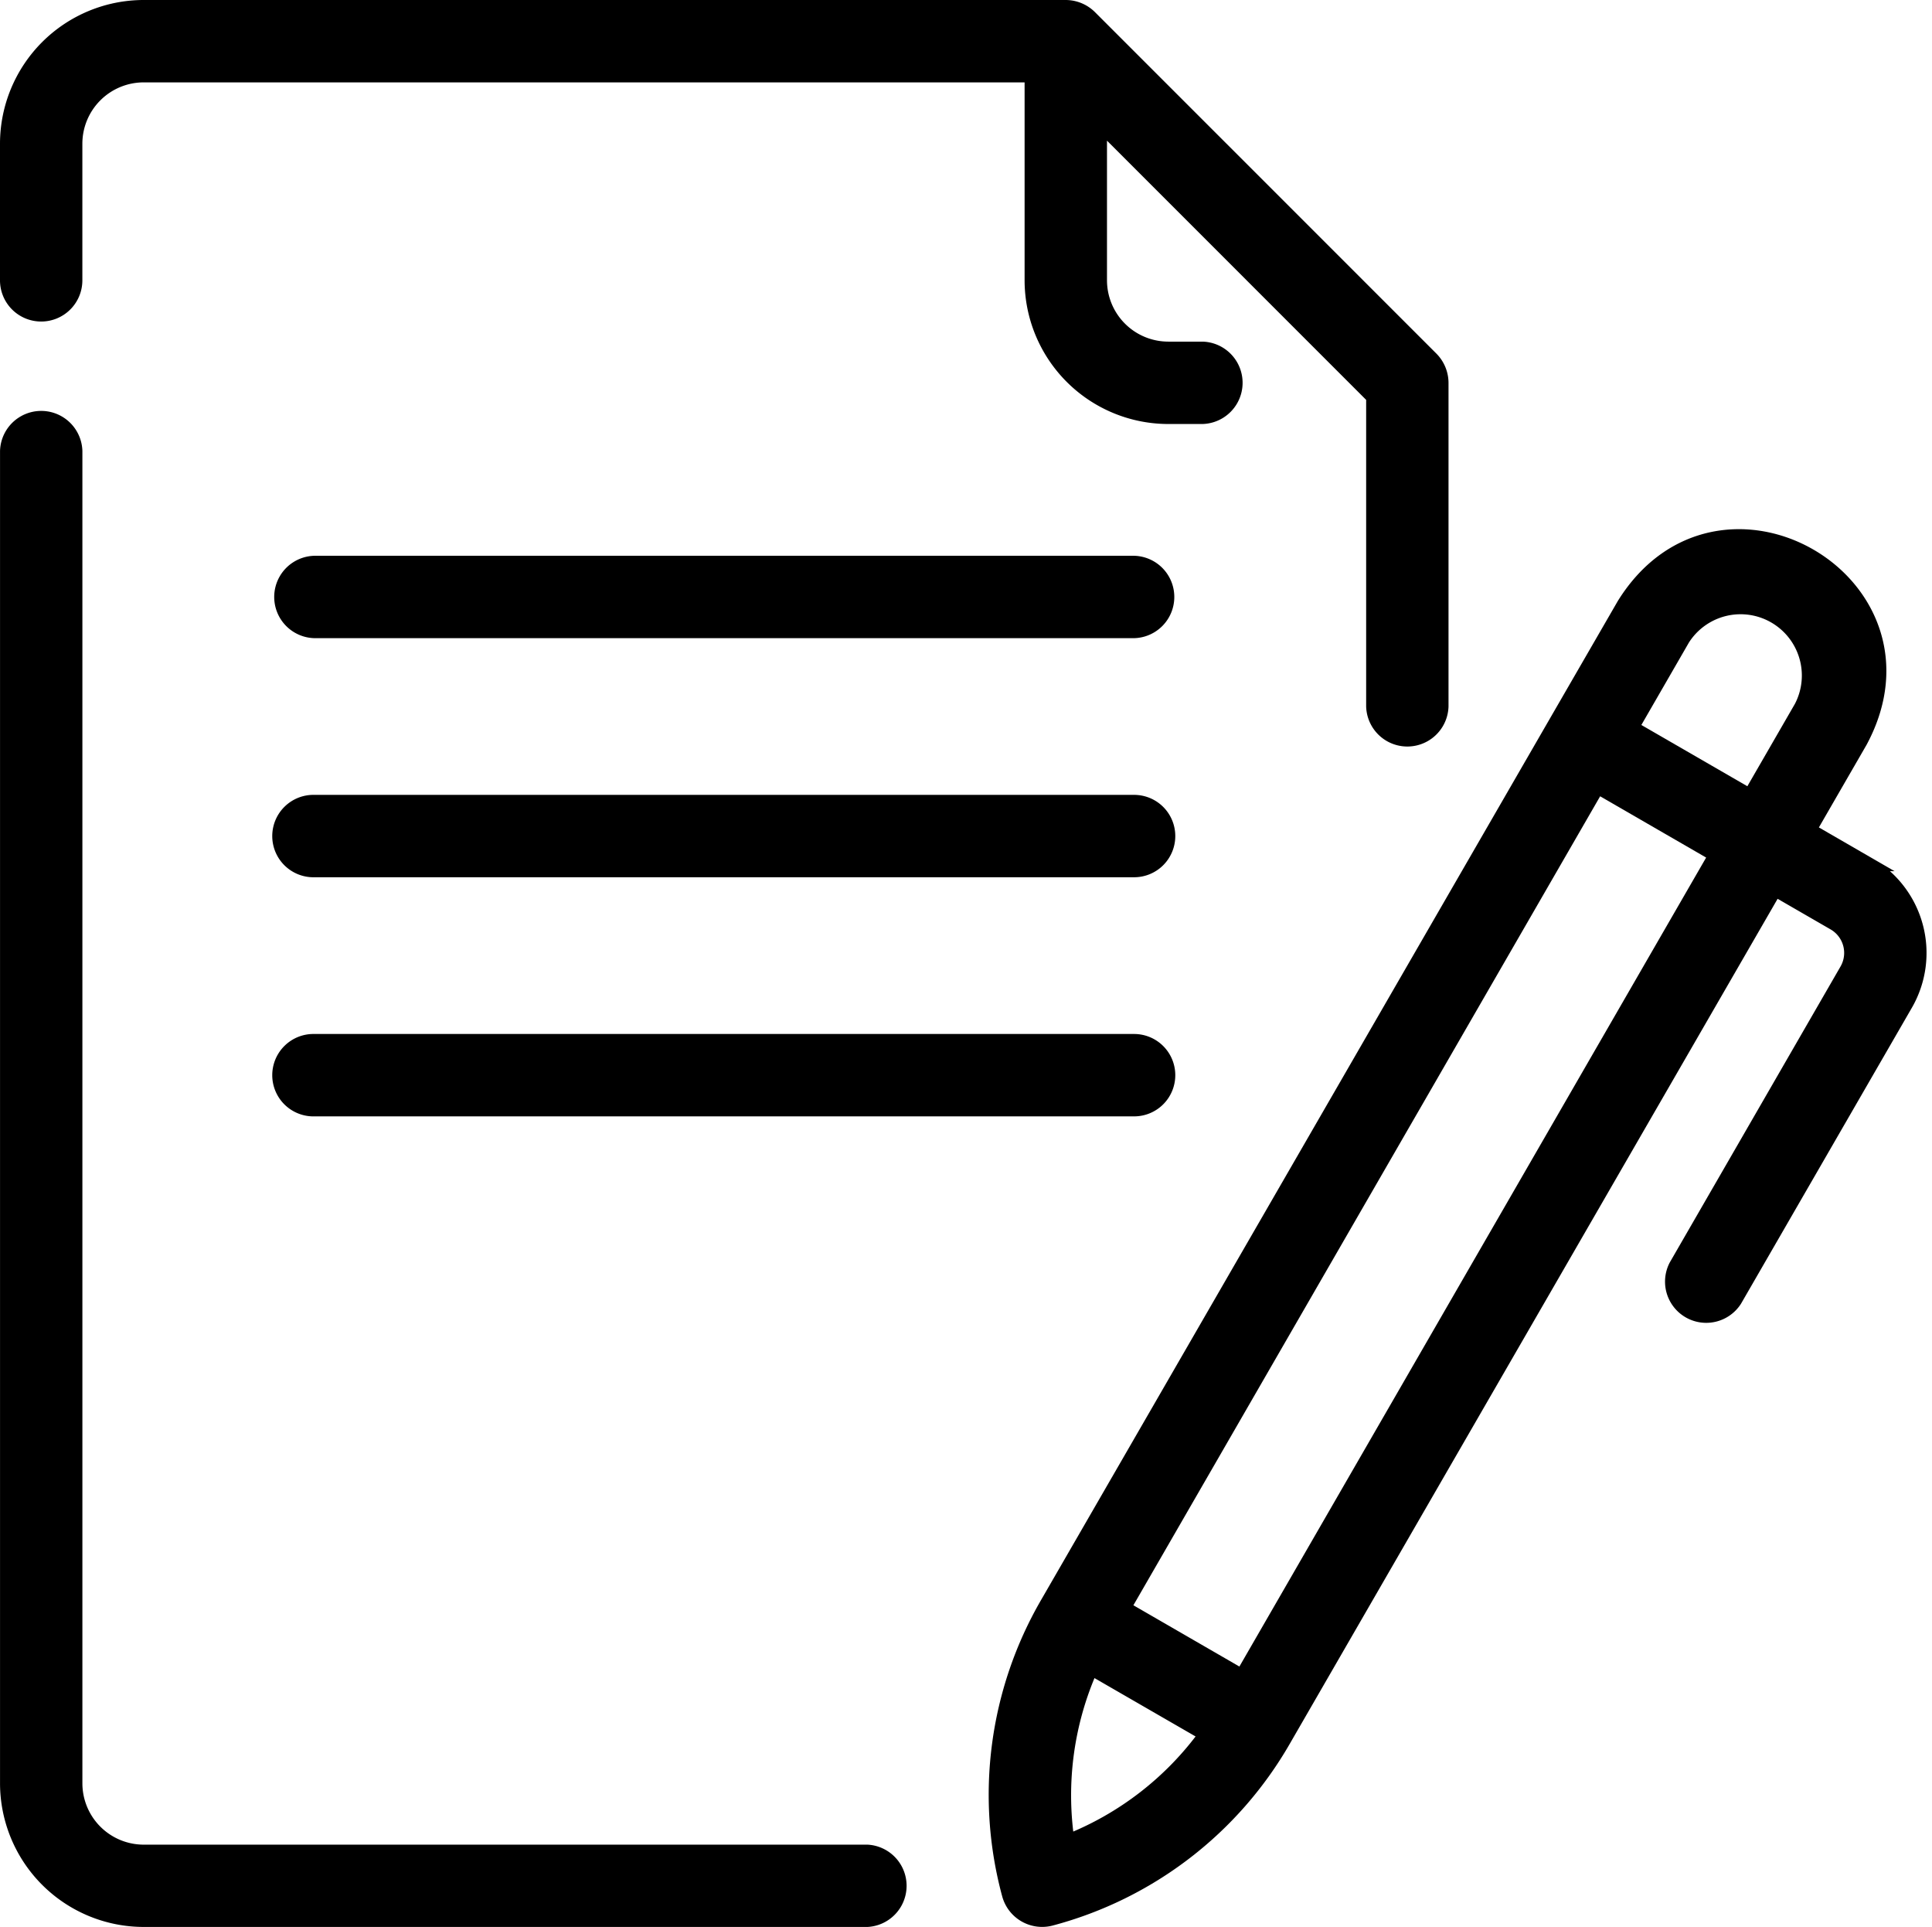
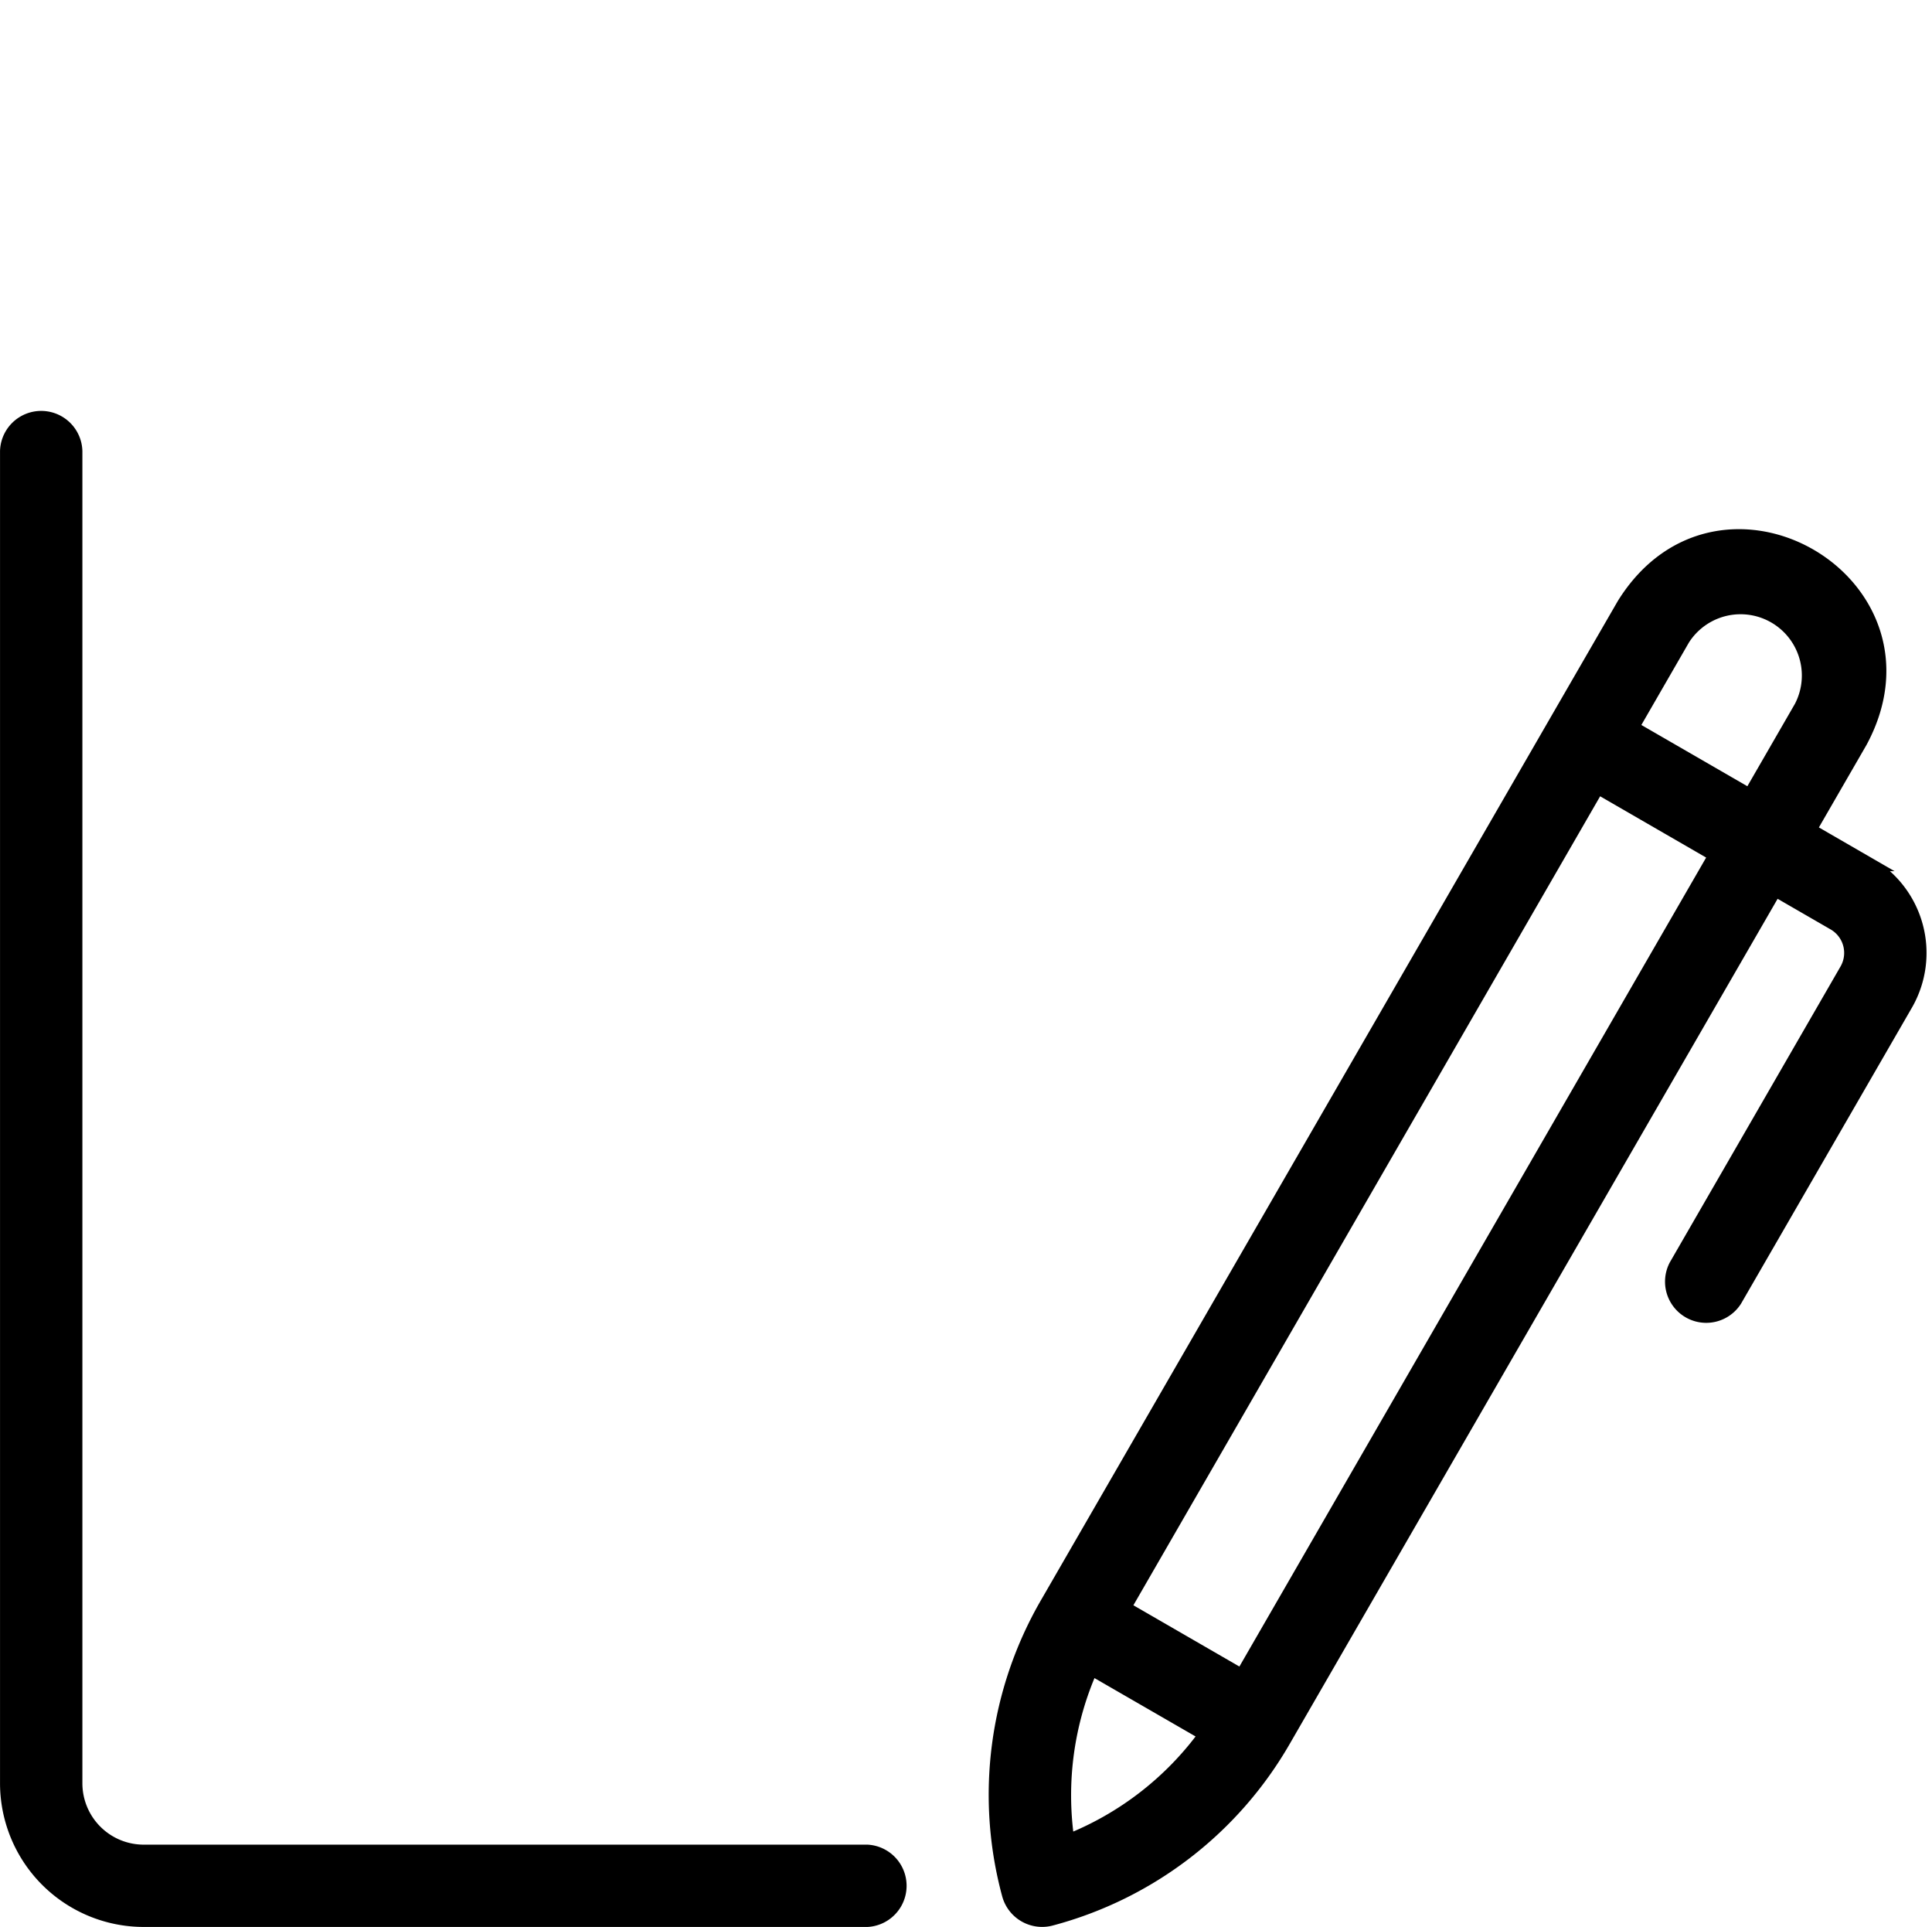
<svg xmlns="http://www.w3.org/2000/svg" width="68.659" height="68.475" viewBox="0 0 68.659 68.475">
  <g id="last-will" transform="translate(-3.75 -3.75)">
    <path id="Path_150" data-name="Path 150" d="M34.574,66.976H8.855a2.431,2.431,0,0,1-2.427-2.427V17.214a1.214,1.214,0,0,0-2.427,0V64.549A4.86,4.86,0,0,0,8.855,69.4H34.574A1.214,1.214,0,0,0,34.574,66.976Z" transform="translate(0 2.565)" stroke="#000" stroke-width="0.5" />
-     <path id="Path_151" data-name="Path 151" d="M5.214,14.924A1.213,1.213,0,0,0,6.427,13.71V8.855A2.431,2.431,0,0,1,8.855,6.427H40.412V13.71a4.86,4.86,0,0,0,4.855,4.855H46.48a1.214,1.214,0,0,0,0-2.427H45.267a2.431,2.431,0,0,1-2.427-2.427V8.144l9.71,9.71V28.845a1.214,1.214,0,0,0,2.427,0V17.351a1.231,1.231,0,0,0-.357-.86L42.485,4.357A1.231,1.231,0,0,0,41.625,4H8.855A4.86,4.86,0,0,0,4,8.855V13.71a1.213,1.213,0,0,0,1.214,1.214Z" transform="translate(0 0)" stroke="#000" stroke-width="0.5" />
-     <path id="Path_152" data-name="Path 152" d="M42.34,20.27H13.211a1.214,1.214,0,0,0,0,2.427H42.34A1.214,1.214,0,0,0,42.34,20.27Z" transform="translate(1.713 3.477)" stroke="#000" stroke-width="0.5" />
-     <path id="Path_153" data-name="Path 153" d="M43.557,28.483a1.213,1.213,0,0,0-1.214-1.214H13.214a1.214,1.214,0,1,0,0,2.427H42.343A1.213,1.213,0,0,0,43.557,28.483Z" transform="translate(1.71 4.973)" stroke="#000" stroke-width="0.5" />
-     <path id="Path_156" data-name="Path 156" d="M43.557,28.483a1.213,1.213,0,0,0-1.214-1.214H13.214a1.214,1.214,0,1,0,0,2.427H42.343A1.213,1.213,0,0,0,43.557,28.483Z" transform="translate(1.71 13.469)" stroke="#000" stroke-width="0.5" />
    <path id="Path_155" data-name="Path 155" d="M63.961,31.143l-2.1-1.214,1.82-3.153c3.03-5.645-5.015-10.315-8.41-4.855l-2.427,4.2S34.785,57.4,34.784,57.4a13.554,13.554,0,0,0-1.363,10.355,1.221,1.221,0,0,0,1.486.858,13.552,13.552,0,0,0,8.285-6.358L60.644,32.032l2.1,1.213A1.215,1.215,0,0,1,63.19,34.9L57.122,45.415a1.214,1.214,0,0,0,2.1,1.214l6.069-10.511a3.646,3.646,0,0,0-1.332-4.975Zm-6.589-8.008a2.428,2.428,0,0,1,4.2,2.428l-1.82,3.153-4.2-2.427ZM35.5,65.869a11.1,11.1,0,0,1,.84-6.164L40.42,62.06A11.094,11.094,0,0,1,35.5,65.869ZM41.7,59.993l-4.2-2.427L54.337,28.39l4.2,2.427L41.7,59.993Z" transform="translate(6.187 3.311)" stroke="#000" stroke-width="0.5" />
  </g>
</svg>